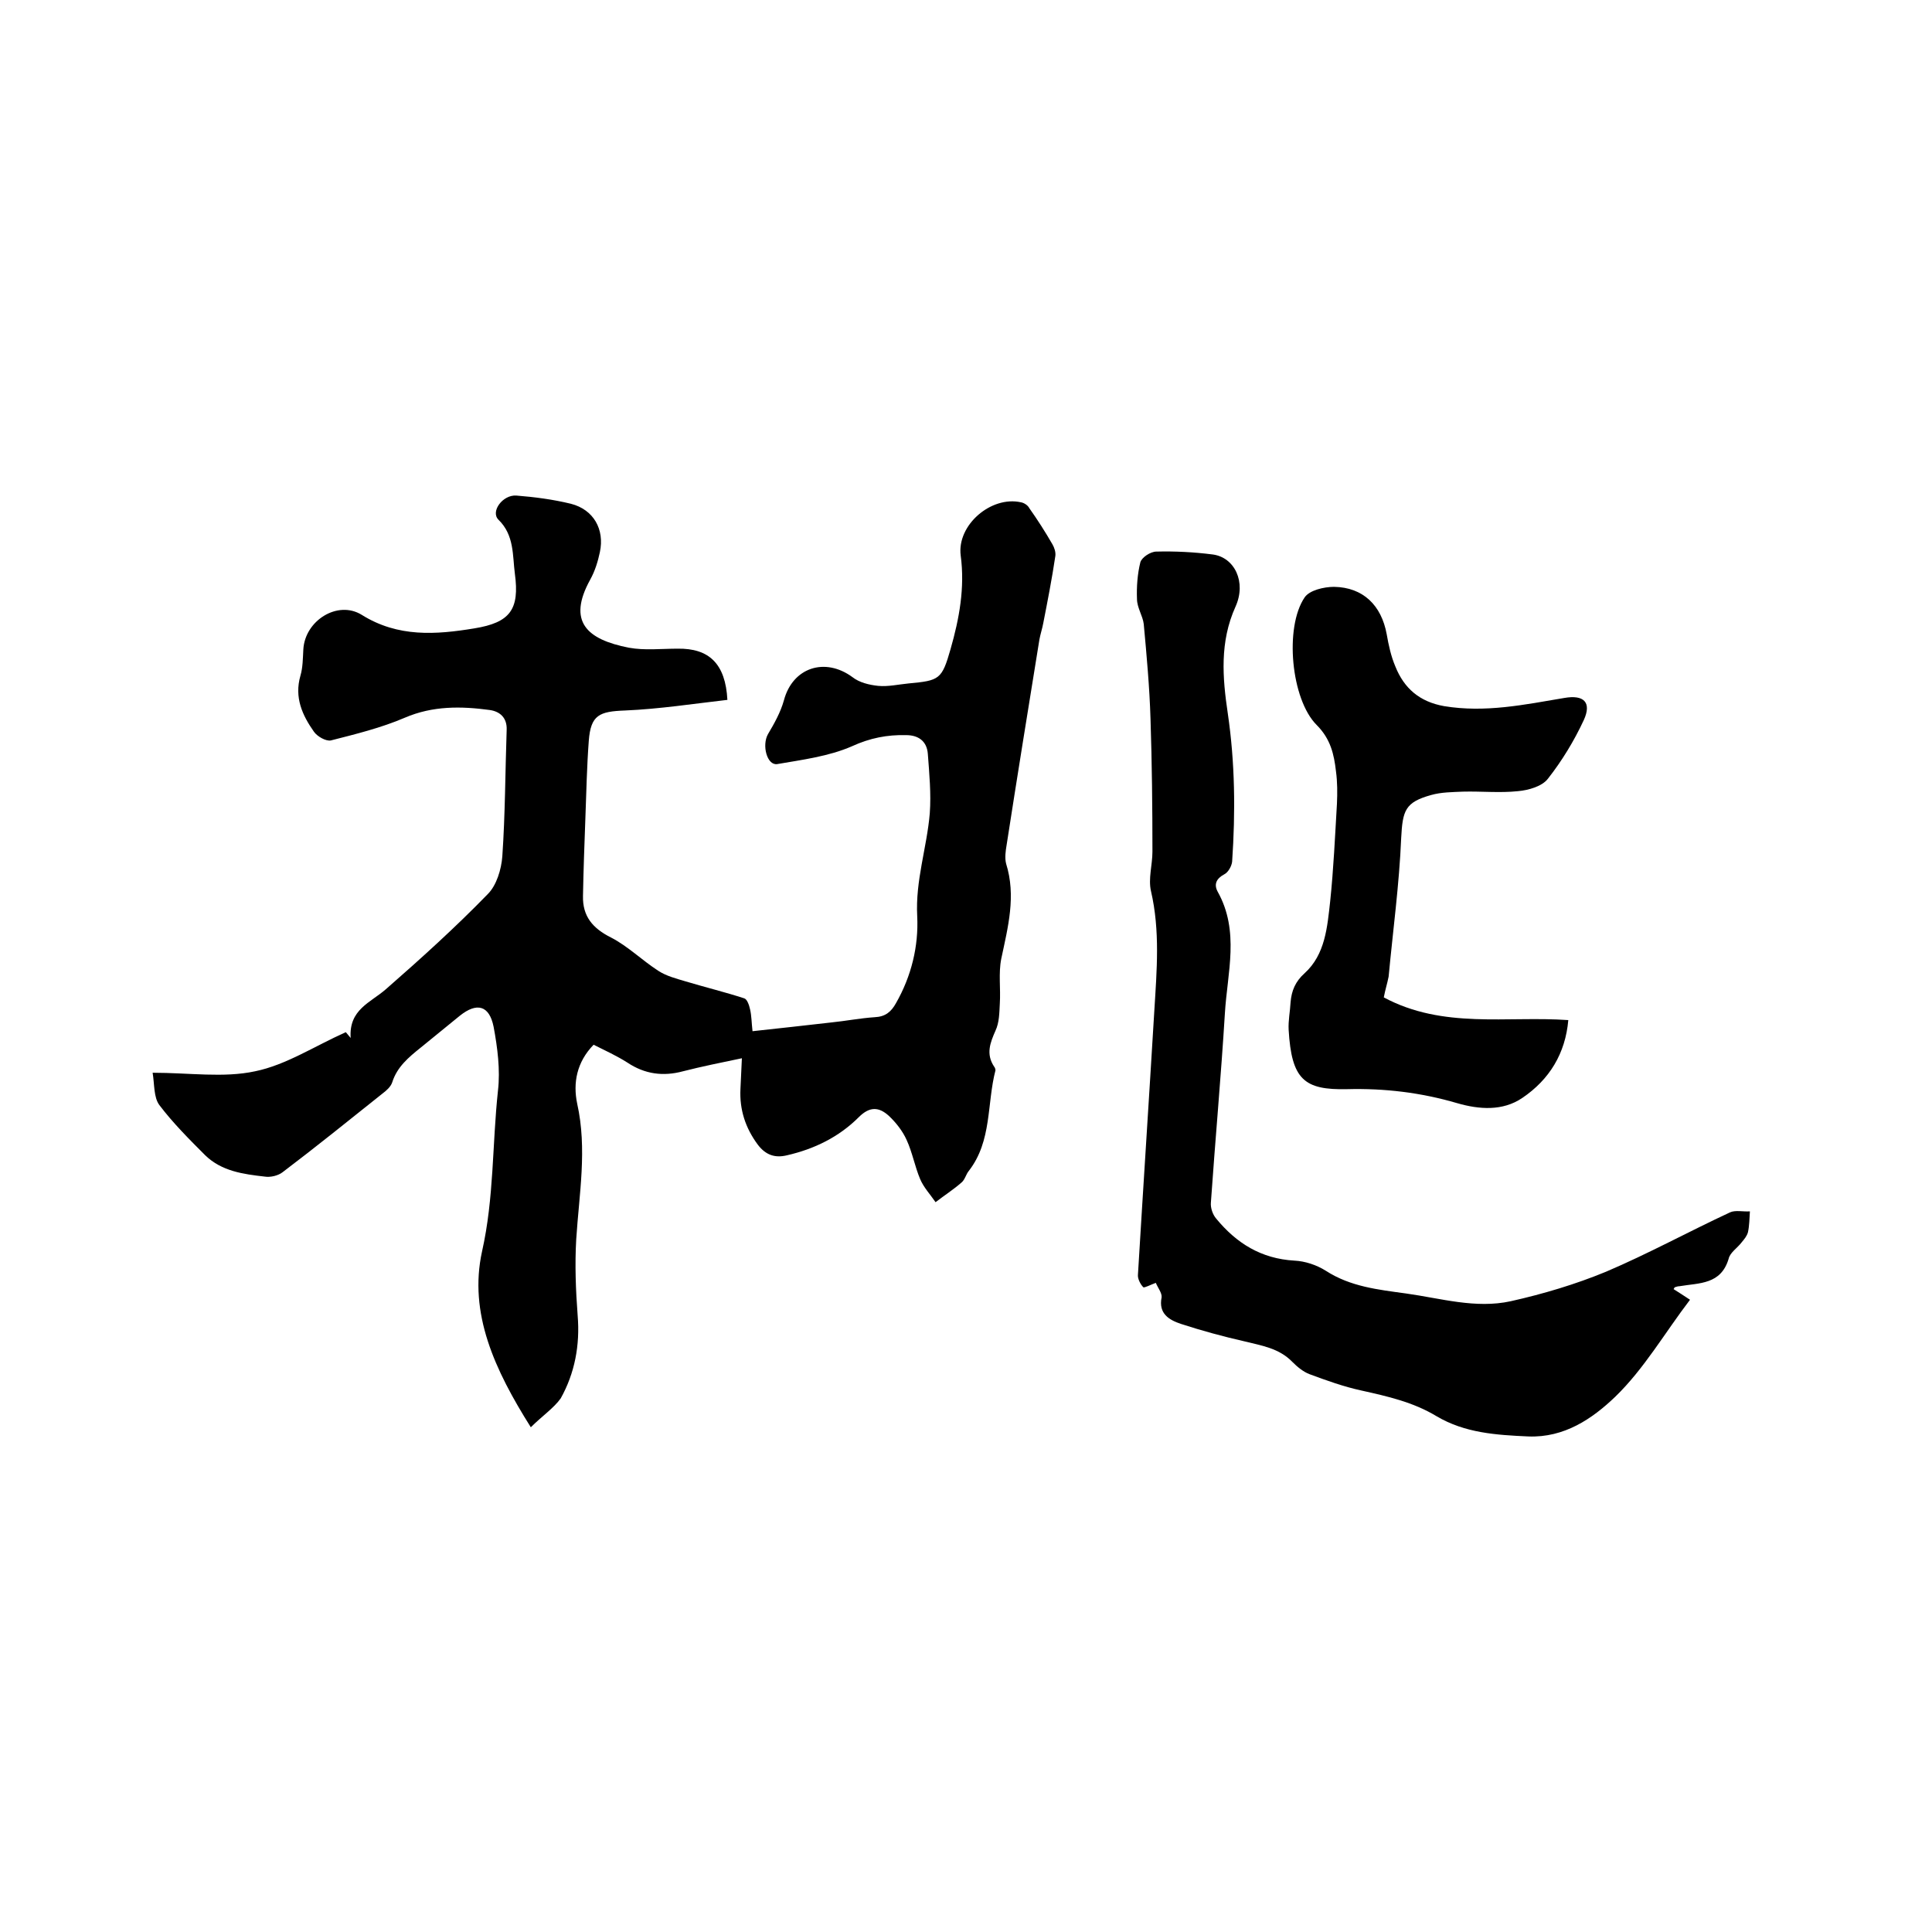
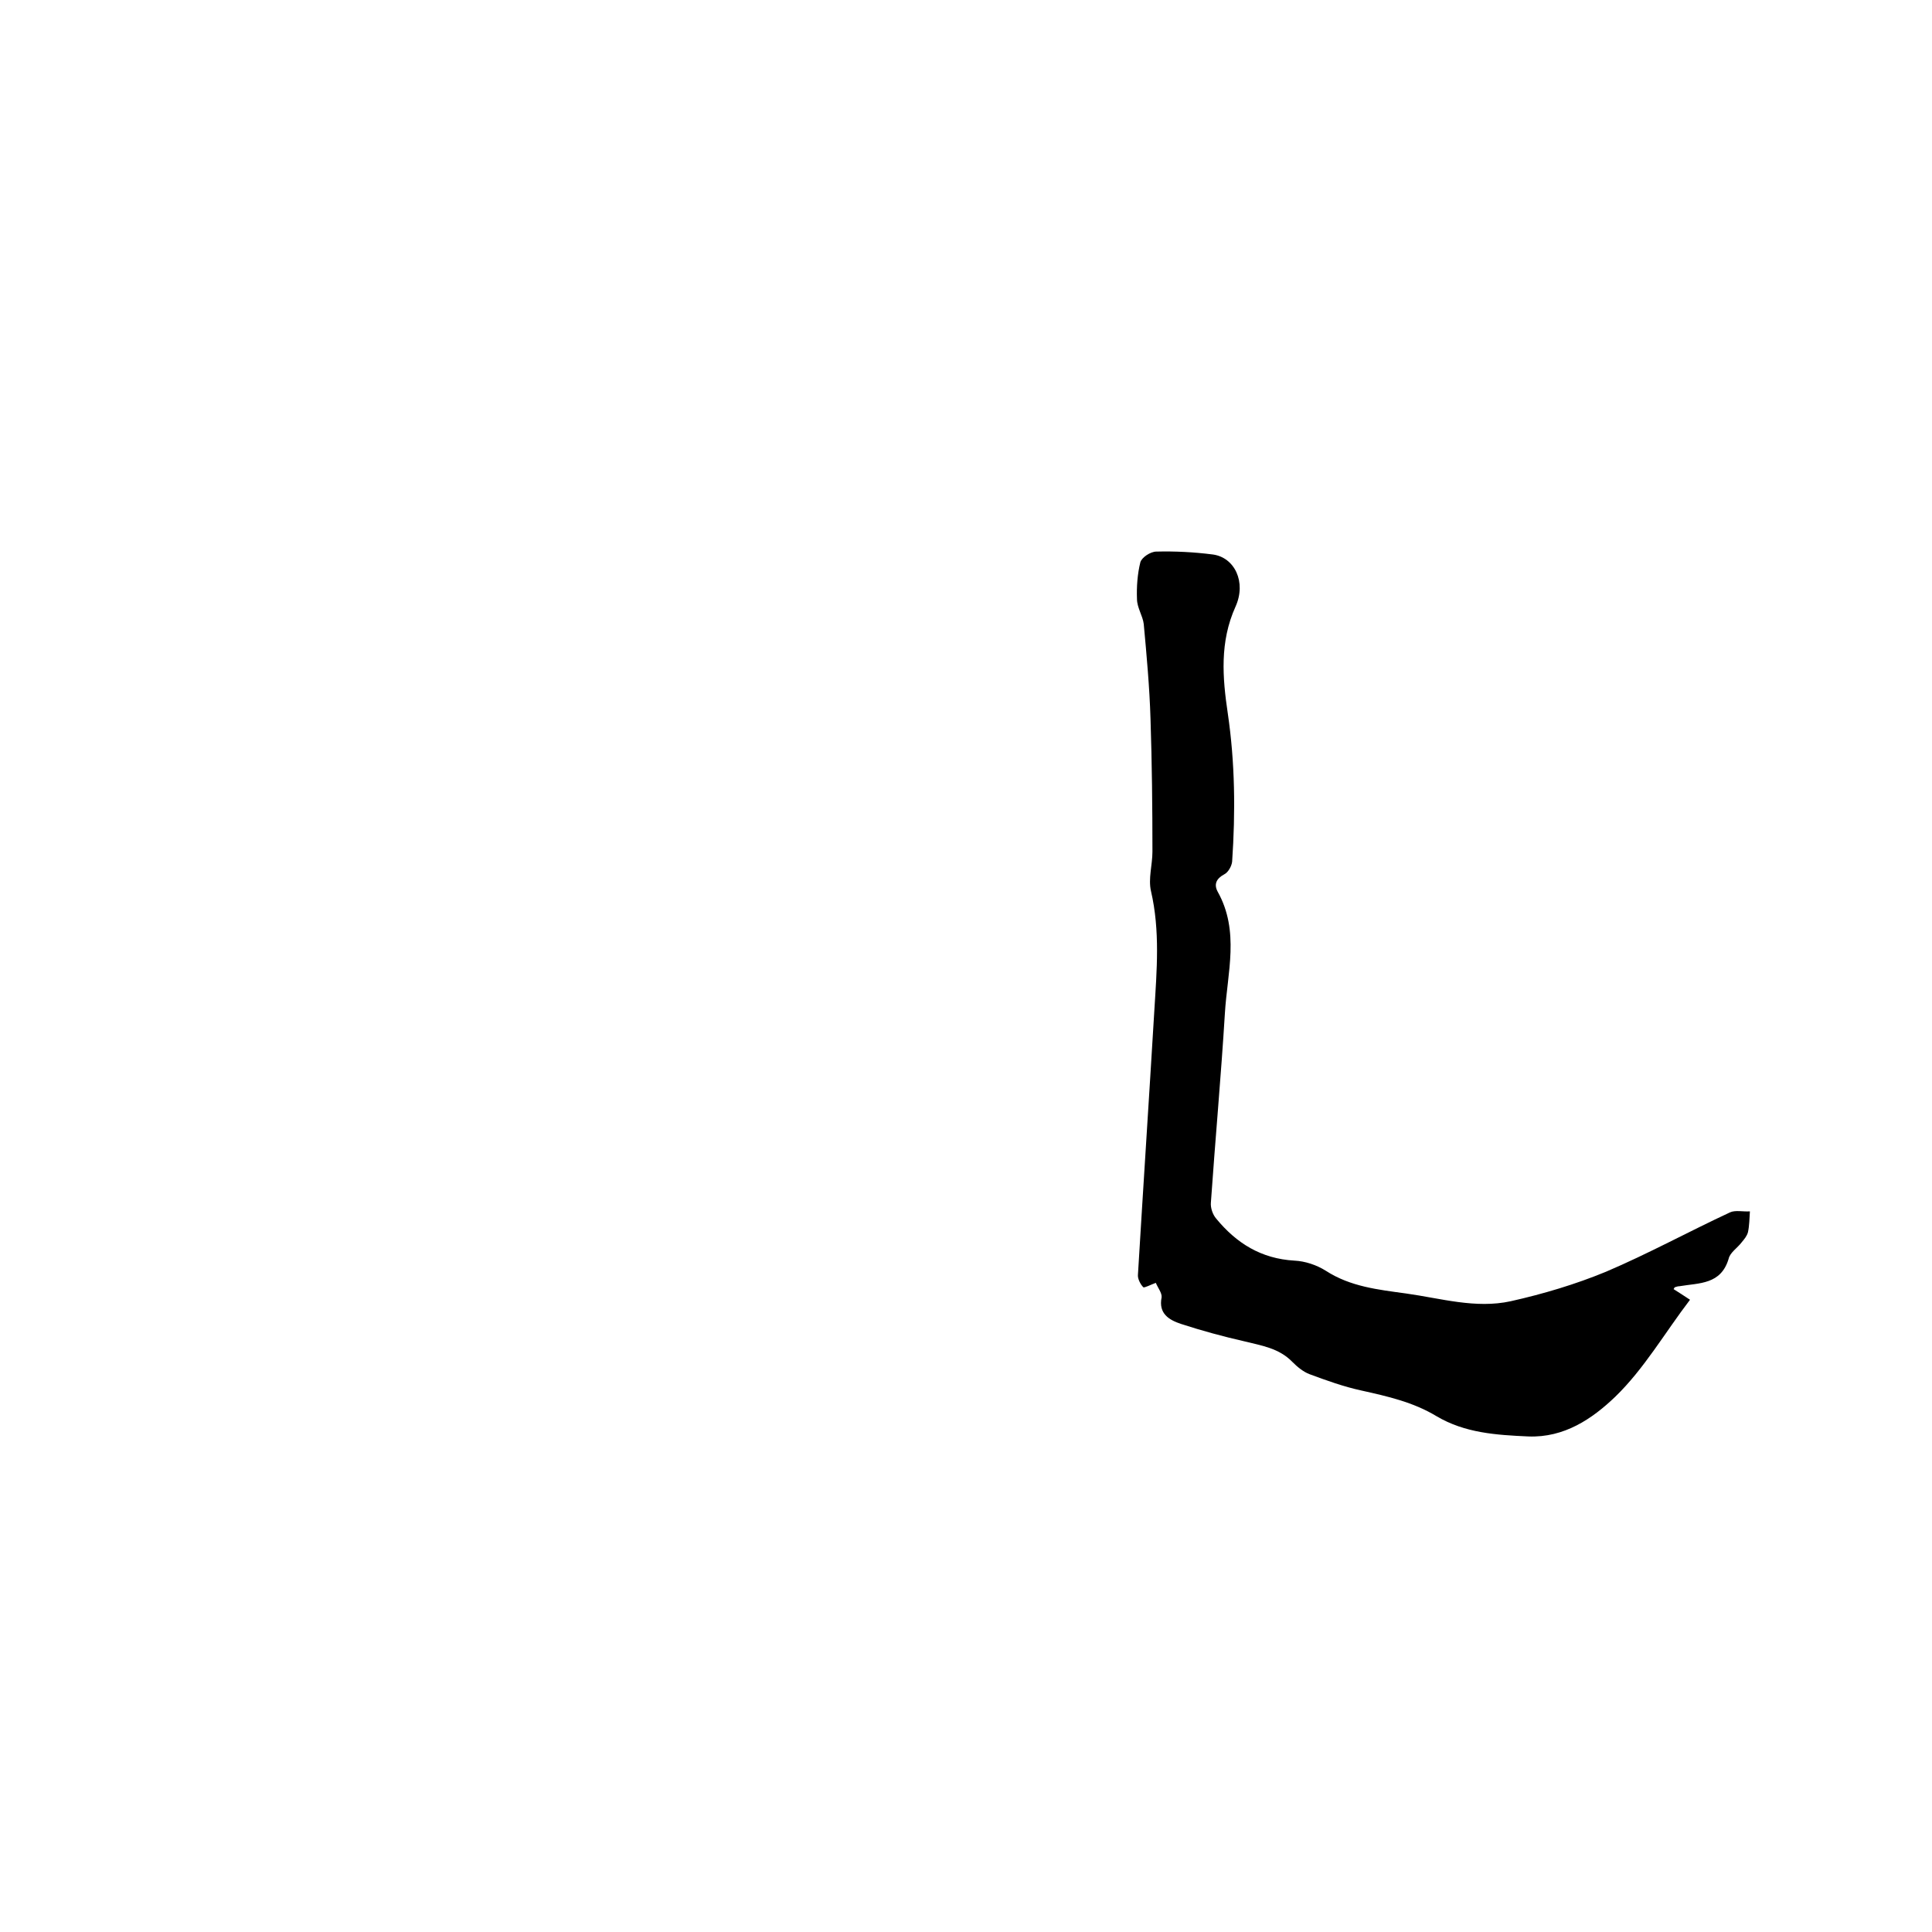
<svg xmlns="http://www.w3.org/2000/svg" enable-background="new 0 0 400 400" viewBox="0 0 400 400">
-   <path d="m109.9 295.5c-7.5-11.9-12.9-23.6-10.1-36.4 2.5-11.1 2.1-22.2 3.3-33.3.5-4.3-.1-8.9-.9-13.2-.9-4.5-3.5-5.1-7-2.3-2.7 2.2-5.4 4.4-8.1 6.6-2.5 2-4.9 4-5.9 7.2-.3.9-1.2 1.7-2 2.3-6.9 5.5-13.7 11-20.7 16.3-.9.7-2.5 1.1-3.7.9-4.4-.5-8.9-1.1-12.3-4.4-3.3-3.3-6.7-6.7-9.5-10.4-1.2-1.6-1-4.3-1.4-6.7 7.6 0 14.7 1.1 21.2-.3 6.4-1.3 12.3-5.2 18.8-8.1-.2-.2.2.2 1 1.2-.4-5.9 4.1-7.3 7.3-10.1 7.2-6.3 14.4-12.8 21.1-19.7 1.8-1.8 2.8-5.1 3-7.8.6-8.7.6-17.5.9-26.2.1-2.5-1.4-3.8-3.5-4.1-5.9-.8-11.8-.9-17.6 1.6-4.9 2.1-10.2 3.4-15.3 4.7-1 .2-2.8-.8-3.5-1.8-2.4-3.4-4.1-7.1-2.8-11.6.5-1.7.5-3.6.6-5.4.3-6 7.1-10.3 12.1-7.2 7.5 4.7 15.4 4.1 23.3 2.8 7.4-1.2 9.4-3.9 8.4-11.3-.5-3.8-.1-8-3.4-11.2-1.7-1.7.9-5.2 3.7-5 3.8.3 7.6.8 11.3 1.7 4.7 1.2 7 5.3 6 10-.4 1.9-1 3.9-2 5.7-4.8 8.7-.7 12.4 8 14.1 3.3.6 6.7.2 10.1.2 6.5-.1 9.9 3.1 10.3 10.6-7 .8-14.1 1.9-21.2 2.2-5.3.2-7.1.9-7.5 6.3-.4 5.3-.5 10.6-.7 15.9-.2 5.4-.4 10.8-.5 16.2-.1 4.2 2 6.7 5.8 8.6 3.5 1.8 6.4 4.7 9.8 6.9 1.7 1.1 3.7 1.6 5.7 2.2 4 1.2 8.1 2.2 12.1 3.5.6.2 1 1.4 1.2 2.3.3 1.3.3 2.7.5 4.5 5.6-.6 10.9-1.2 16.2-1.8 3-.3 6.1-.9 9.1-1.1 2.2-.1 3.4-1.1 4.4-2.9 3.2-5.6 4.7-11.8 4.4-18-.4-7.4 2-14.2 2.6-21.3.3-4.1-.1-8.2-.4-12.3-.2-2.7-2-3.9-4.5-3.9-3.9-.1-7.5.6-11.2 2.3-4.8 2.1-10.3 2.8-15.5 3.7-2.1.3-3.2-3.9-1.9-6.2 1.3-2.2 2.6-4.5 3.3-7 1.8-6.8 8.5-9 14.2-4.8 1.4 1.1 3.4 1.6 5.3 1.8 2.1.2 4.2-.3 6.3-.5 6.4-.6 6.9-.8 8.7-7.1s3-12.7 2.1-19.4c-.8-6.3 6.3-12.4 12.5-11 .6.1 1.4.6 1.7 1.2 1.7 2.4 3.3 4.9 4.8 7.5.4.7.7 1.6.6 2.4-.7 4.7-1.6 9.3-2.5 13.9-.2 1.1-.6 2.3-.8 3.4-2.3 14.2-4.6 28.4-6.8 42.6-.2 1.2-.4 2.6-.1 3.8 2.1 6.7.4 13.1-1 19.7-.6 3-.1 6.2-.3 9.3-.1 1.9-.1 3.9-.9 5.6-1.1 2.5-2 4.8-.3 7.4.2.2.3.6.3.8-1.8 6.9-.7 14.6-5.5 20.8-.6.7-.8 1.8-1.5 2.4-1.7 1.5-3.6 2.7-5.4 4.1-1.1-1.6-2.5-3.1-3.2-4.8-1.1-2.6-1.6-5.5-2.8-8.1-.8-1.8-2.2-3.6-3.7-5-2-1.8-3.9-2-6.2.3-4.1 4.1-9.2 6.6-14.9 7.9-2.5.6-4.4-.1-6-2.2-2.6-3.5-3.8-7.3-3.6-11.5.1-2 .2-4 .3-6.4-4.3.9-8.3 1.7-12.2 2.7-4.1 1.1-7.9.6-11.5-1.8-2.2-1.4-4.6-2.5-7-3.7-3.5 3.6-4.3 7.9-3.4 12.2 2.1 9.4.4 18.7-.2 28.1-.3 5.2-.1 10.5.3 15.8.5 6.1-.6 11.9-3.5 17.1-1.4 2-3.9 3.7-6.2 6z" />
  <path d="m239.3 265.6c-1.1.4-2.4 1.1-2.6.9-.6-.6-1.2-1.8-1.1-2.6 1.1-18.3 2.3-36.5 3.4-54.8.5-8.2 1.2-16.4-.7-24.6-.6-2.6.3-5.4.3-8.2 0-9.2-.1-18.4-.4-27.5-.2-6.5-.8-13.1-1.4-19.6-.2-1.7-1.4-3.4-1.4-5.2-.1-2.5.1-5.2.7-7.6.3-1 2.1-2.2 3.3-2.2 3.9-.1 7.8.1 11.7.6 4.5.6 7 5.7 4.7 10.8-3.3 7.3-2.7 14.7-1.6 22.1 1.5 10.2 1.6 20.4.9 30.7-.1.9-.8 2.2-1.6 2.6-1.7.9-2.2 2.1-1.4 3.6 4.6 8.2 2 16.8 1.5 25.2-.8 13.1-2 26.2-2.9 39.2-.1 1.1.4 2.5 1.1 3.3 4.2 5.1 9.3 8.3 16.2 8.7 2.2.1 4.6.9 6.5 2.1 5.1 3.3 10.8 3.9 16.6 4.7 7.2 1 14.4 3.2 21.7 1.6 6.7-1.5 13.4-3.5 19.7-6.1 8.7-3.7 17.1-8.3 25.7-12.3 1.1-.5 2.7-.1 4.1-.2-.1 1.4-.1 2.9-.4 4.3-.2.8-.8 1.5-1.3 2.1-.9 1.2-2.4 2.1-2.7 3.4-1.6 5.4-6.1 5-10.2 5.7-.3 0-.6.1-.9.2-.1 0-.1.1-.3.4 1.1.7 2.2 1.4 3.4 2.2-5.2 6.8-9.5 14.3-15.5 20.1-4.7 4.5-10.5 8.5-18 8.2-6.6-.3-13.1-.7-19-4.2-4.8-2.9-10.1-4.1-15.5-5.3-3.7-.8-7.3-2.1-10.8-3.4-1.3-.5-2.5-1.5-3.5-2.5-2.8-2.9-6.4-3.4-10-4.3-4.4-1-8.8-2.2-13.1-3.6-2.4-.8-4.7-2.1-4-5.5.1-.9-.8-2-1.2-3z" />
-   <path d="m286.5 206.5c12.3 6.6 25.5 3.8 38.2 4.7-.6 6.9-3.9 12.3-9.5 16.1-4.1 2.8-9 2.4-13.5 1.1-7.5-2.2-15-3.1-22.8-2.9-8.9.2-11.5-2-12.1-12.3-.1-1.9.3-3.8.4-5.7.2-2.4 1-4.3 2.9-6 4.3-3.9 4.7-9.6 5.3-14.9.7-6.7 1-13.4 1.4-20.2.1-2.2.1-4.5-.2-6.7-.4-3.5-1.1-6.7-4-9.6-5.3-5.3-6.7-20.2-2.5-26.4 1-1.5 4-2.2 6.1-2.2 6 .1 9.8 3.8 10.9 9.8.4 2.3.9 4.6 1.8 6.7 1.8 4.5 5 7.3 10.1 8.2 8.5 1.4 16.6-.3 24.9-1.7 4-.7 5.7.9 4 4.6-2 4.3-4.5 8.4-7.4 12.1-1.2 1.6-4 2.4-6.2 2.6-3.8.4-7.6 0-11.4.1-2.2.1-4.5.1-6.6.7-5.4 1.5-5.9 3.2-6.2 8.9-.4 9.6-1.7 19.1-2.6 28.7-.3 1.5-.7 2.7-1 4.3z" />
</svg>